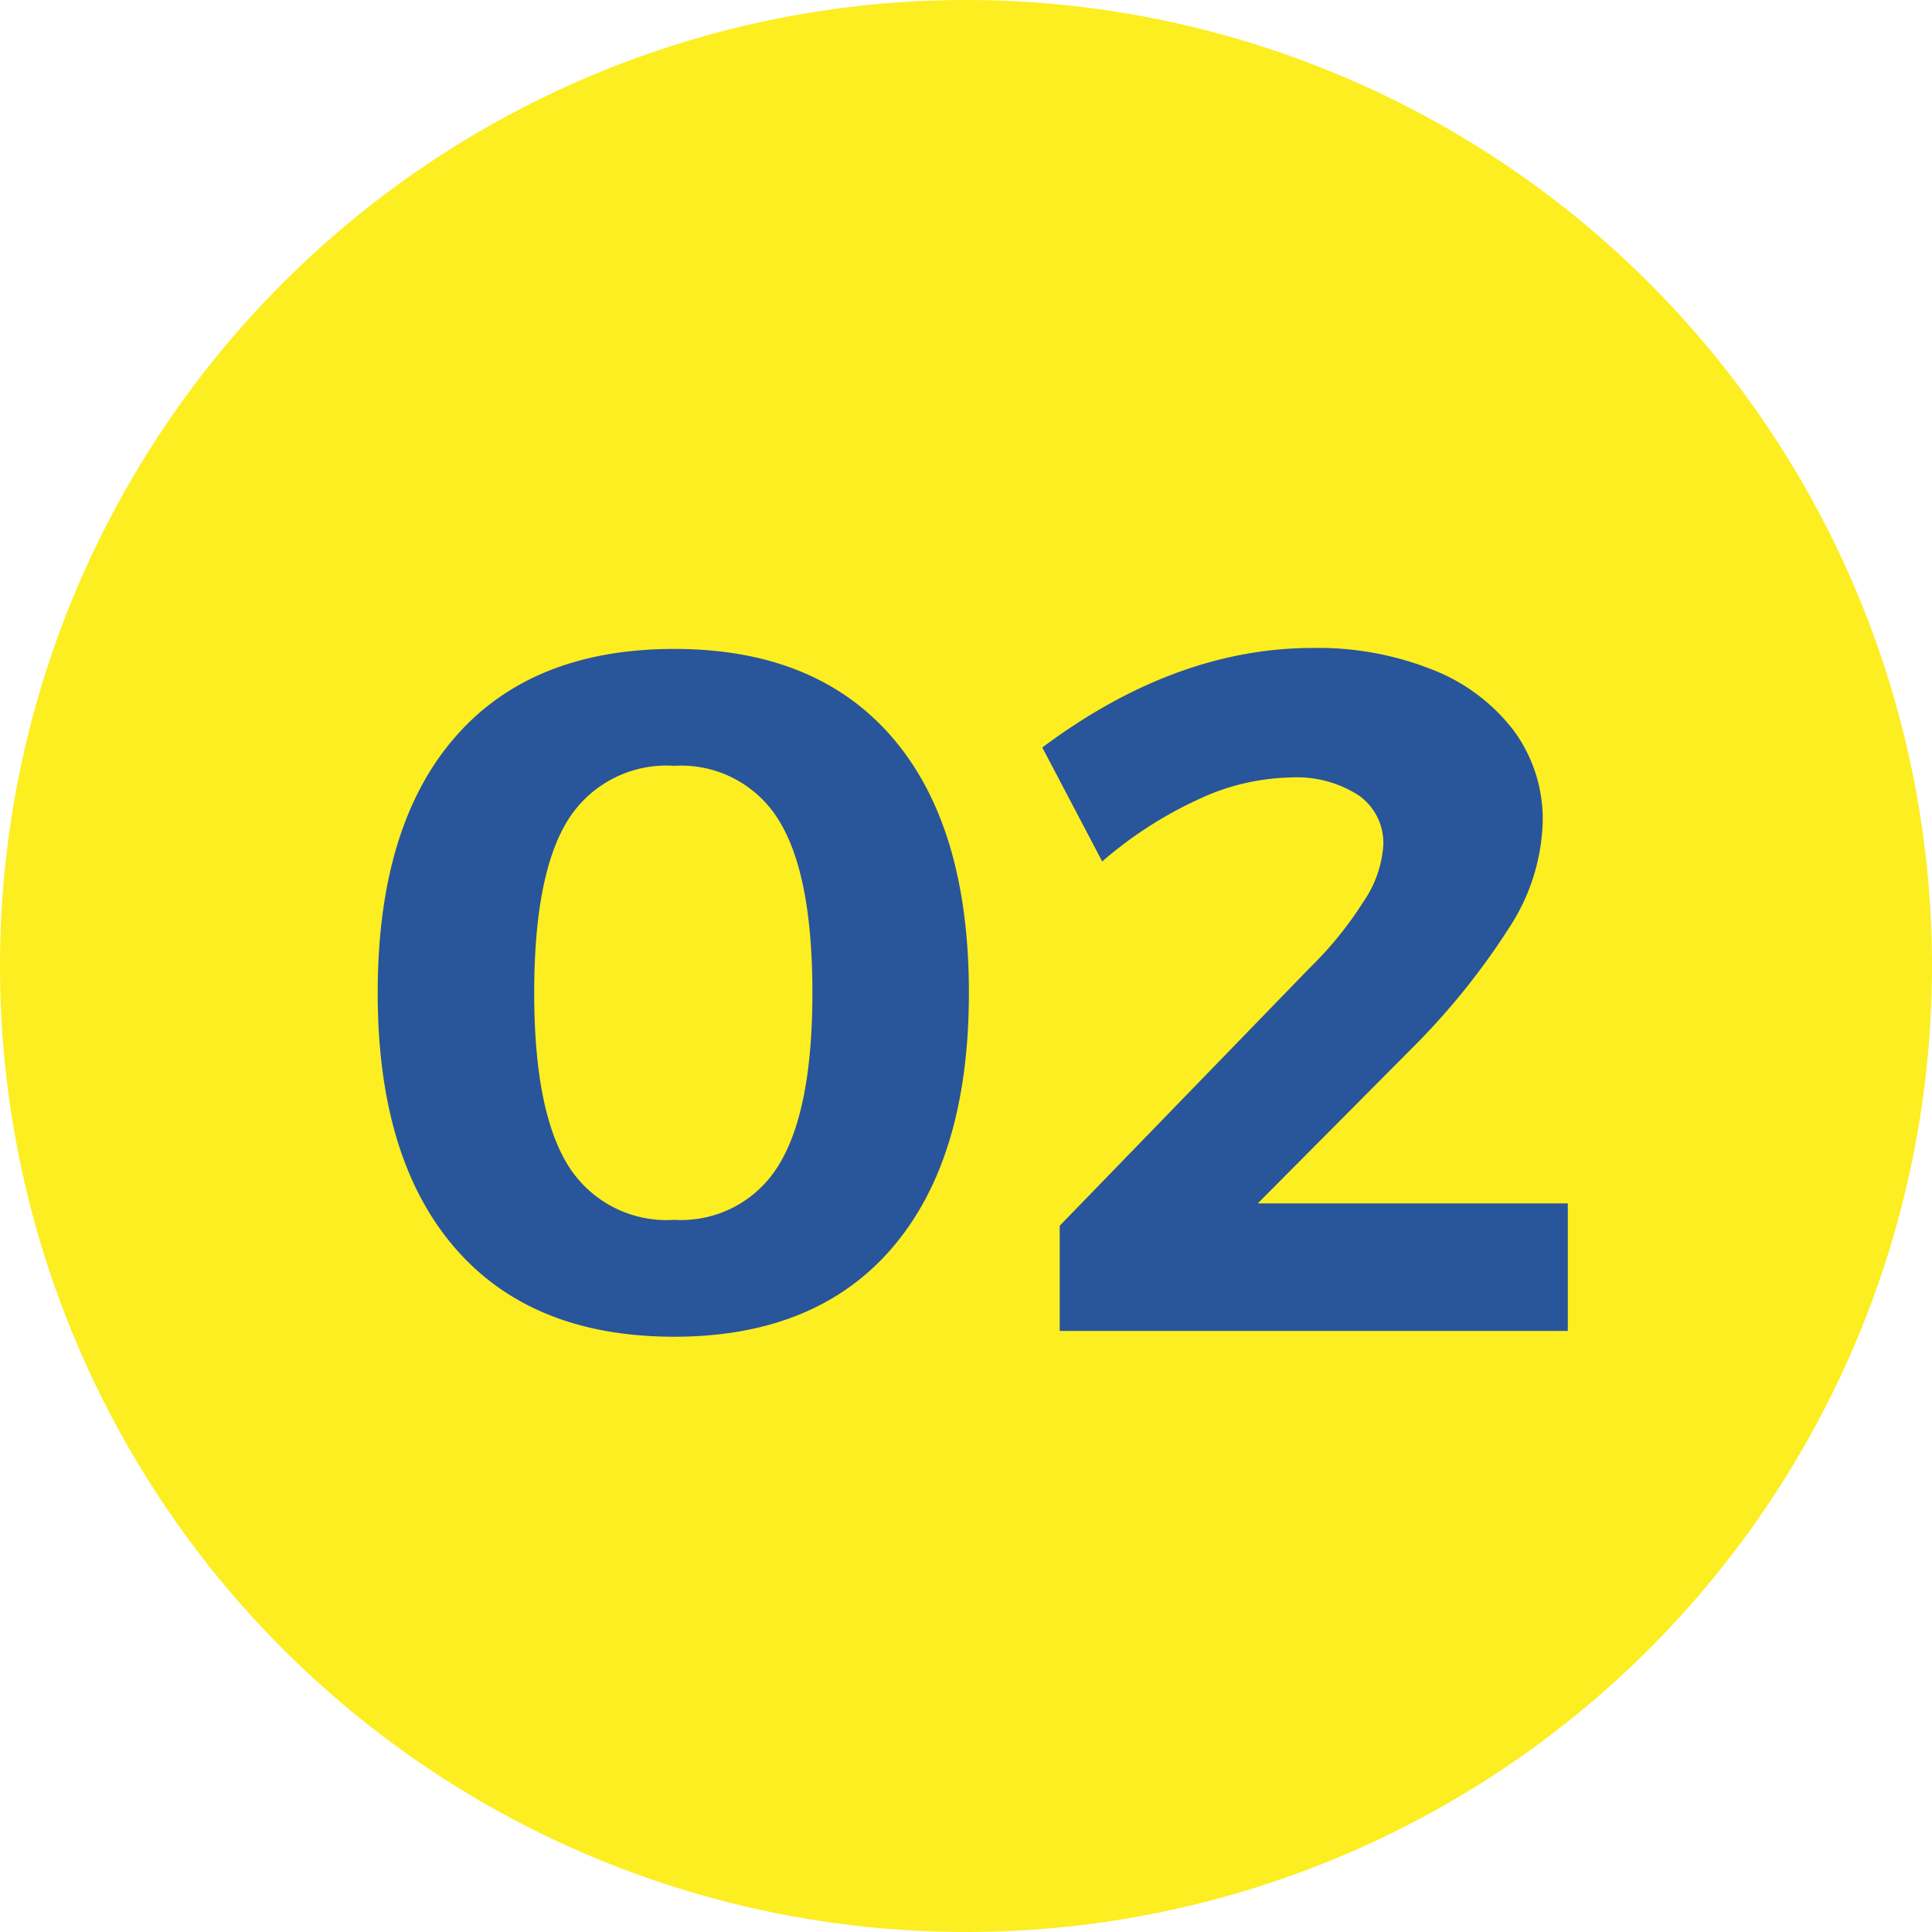
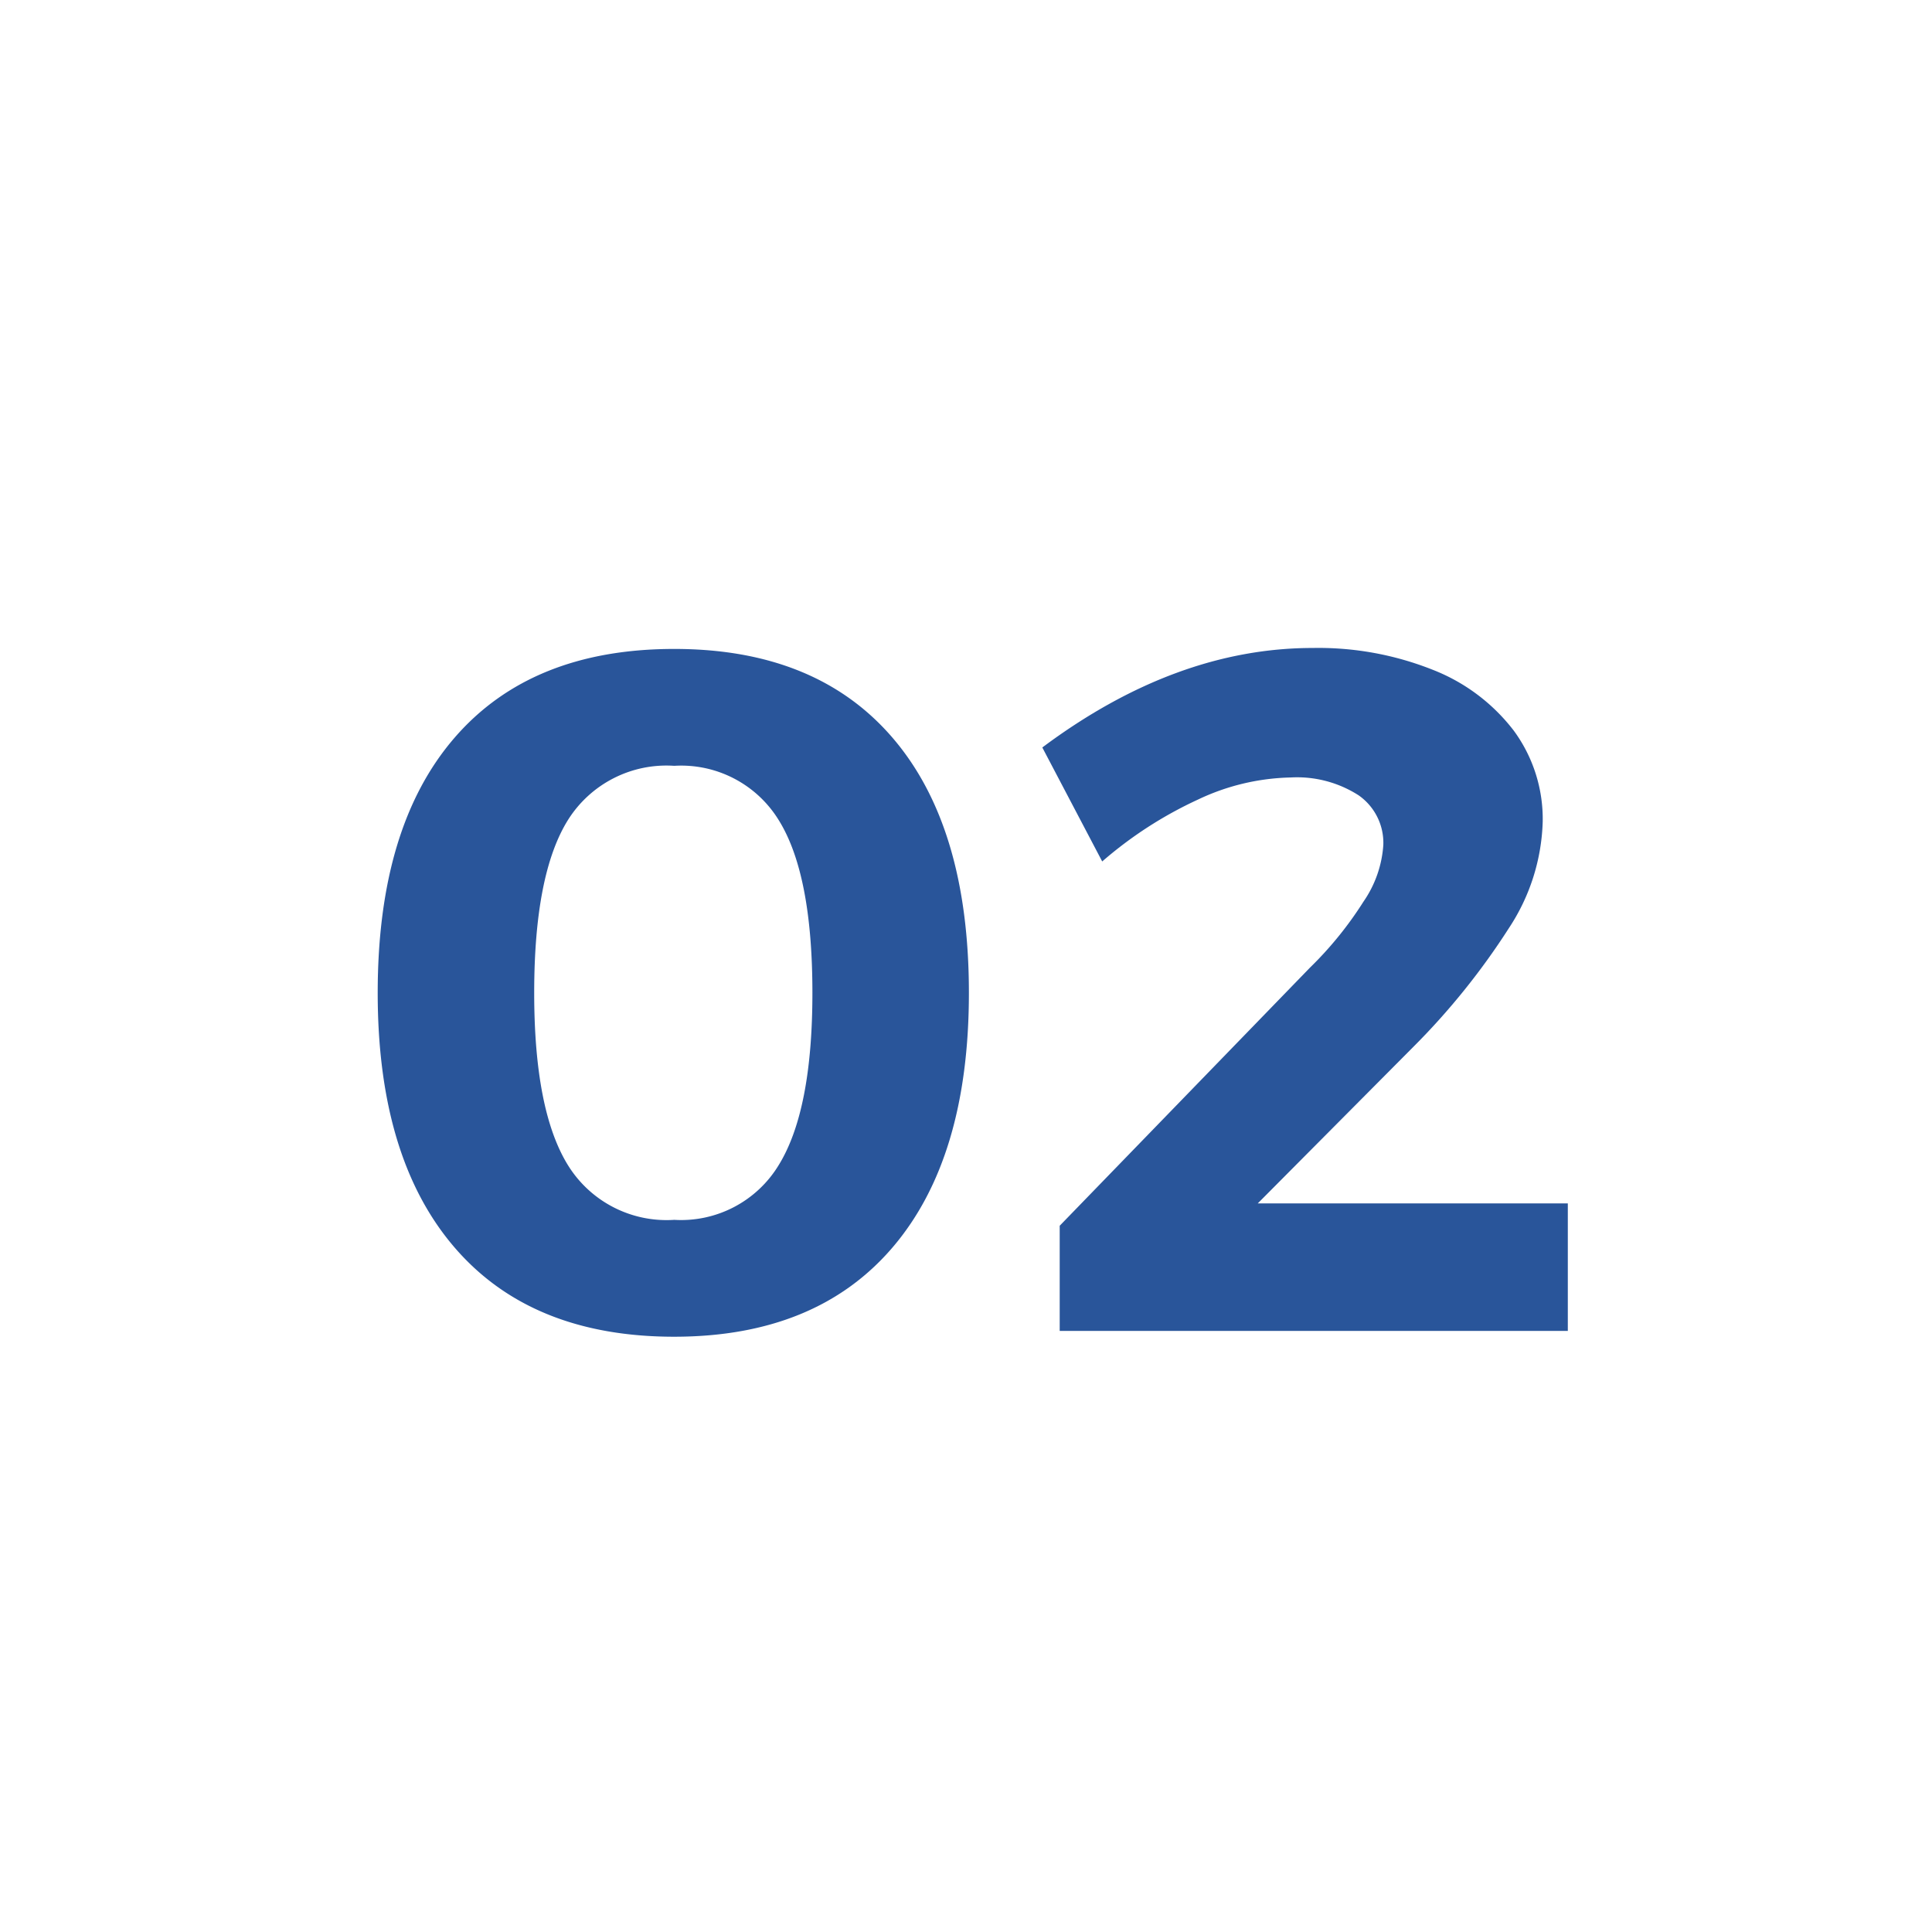
<svg xmlns="http://www.w3.org/2000/svg" width="90" height="90" viewBox="0 0 90 90">
  <g id="グループ_48345" data-name="グループ 48345" transform="translate(-964 -4224)">
-     <path id="パス_7455" data-name="パス 7455" d="M45,0A45,45,0,1,1,0,45,45,45,0,0,1,45,0Z" transform="translate(964 4224)" fill="#fcee21" />
    <path id="パス_7456" data-name="パス 7456" d="M-13.59-31.77q6.615,0,10.17,4.14T.135-15.75q0,7.7-3.555,11.858T-13.59.27q-6.66,0-10.238-4.162T-27.405-15.75q0-7.74,3.577-11.88T-13.59-31.77Zm0,5.445a5.413,5.413,0,0,0-4.95,2.52q-1.575,2.52-1.575,8.055,0,5.49,1.575,8.033a5.4,5.4,0,0,0,4.95,2.542A5.316,5.316,0,0,0-8.73-7.717q1.575-2.543,1.575-8.033,0-5.535-1.575-8.055A5.328,5.328,0,0,0-13.59-26.325ZM28.035-5.94V0H4.365V-4.9L16.02-16.92A16.943,16.943,0,0,0,18.517-20a5.25,5.25,0,0,0,.923-2.632,2.7,2.7,0,0,0-1.147-2.317,5.314,5.314,0,0,0-3.173-.833A10.542,10.542,0,0,0,10.8-24.75a18.75,18.75,0,0,0-4.455,2.88l-2.79-5.31q6.21-4.635,12.6-4.635a14.407,14.407,0,0,1,5.58,1.013,8.762,8.762,0,0,1,3.78,2.835,6.95,6.95,0,0,1,1.35,4.253,9.474,9.474,0,0,1-1.575,4.95,32.982,32.982,0,0,1-4.455,5.535L13.59-5.94Z" transform="translate(1009 4286)" fill="#29559a" />
  </g>
</svg>